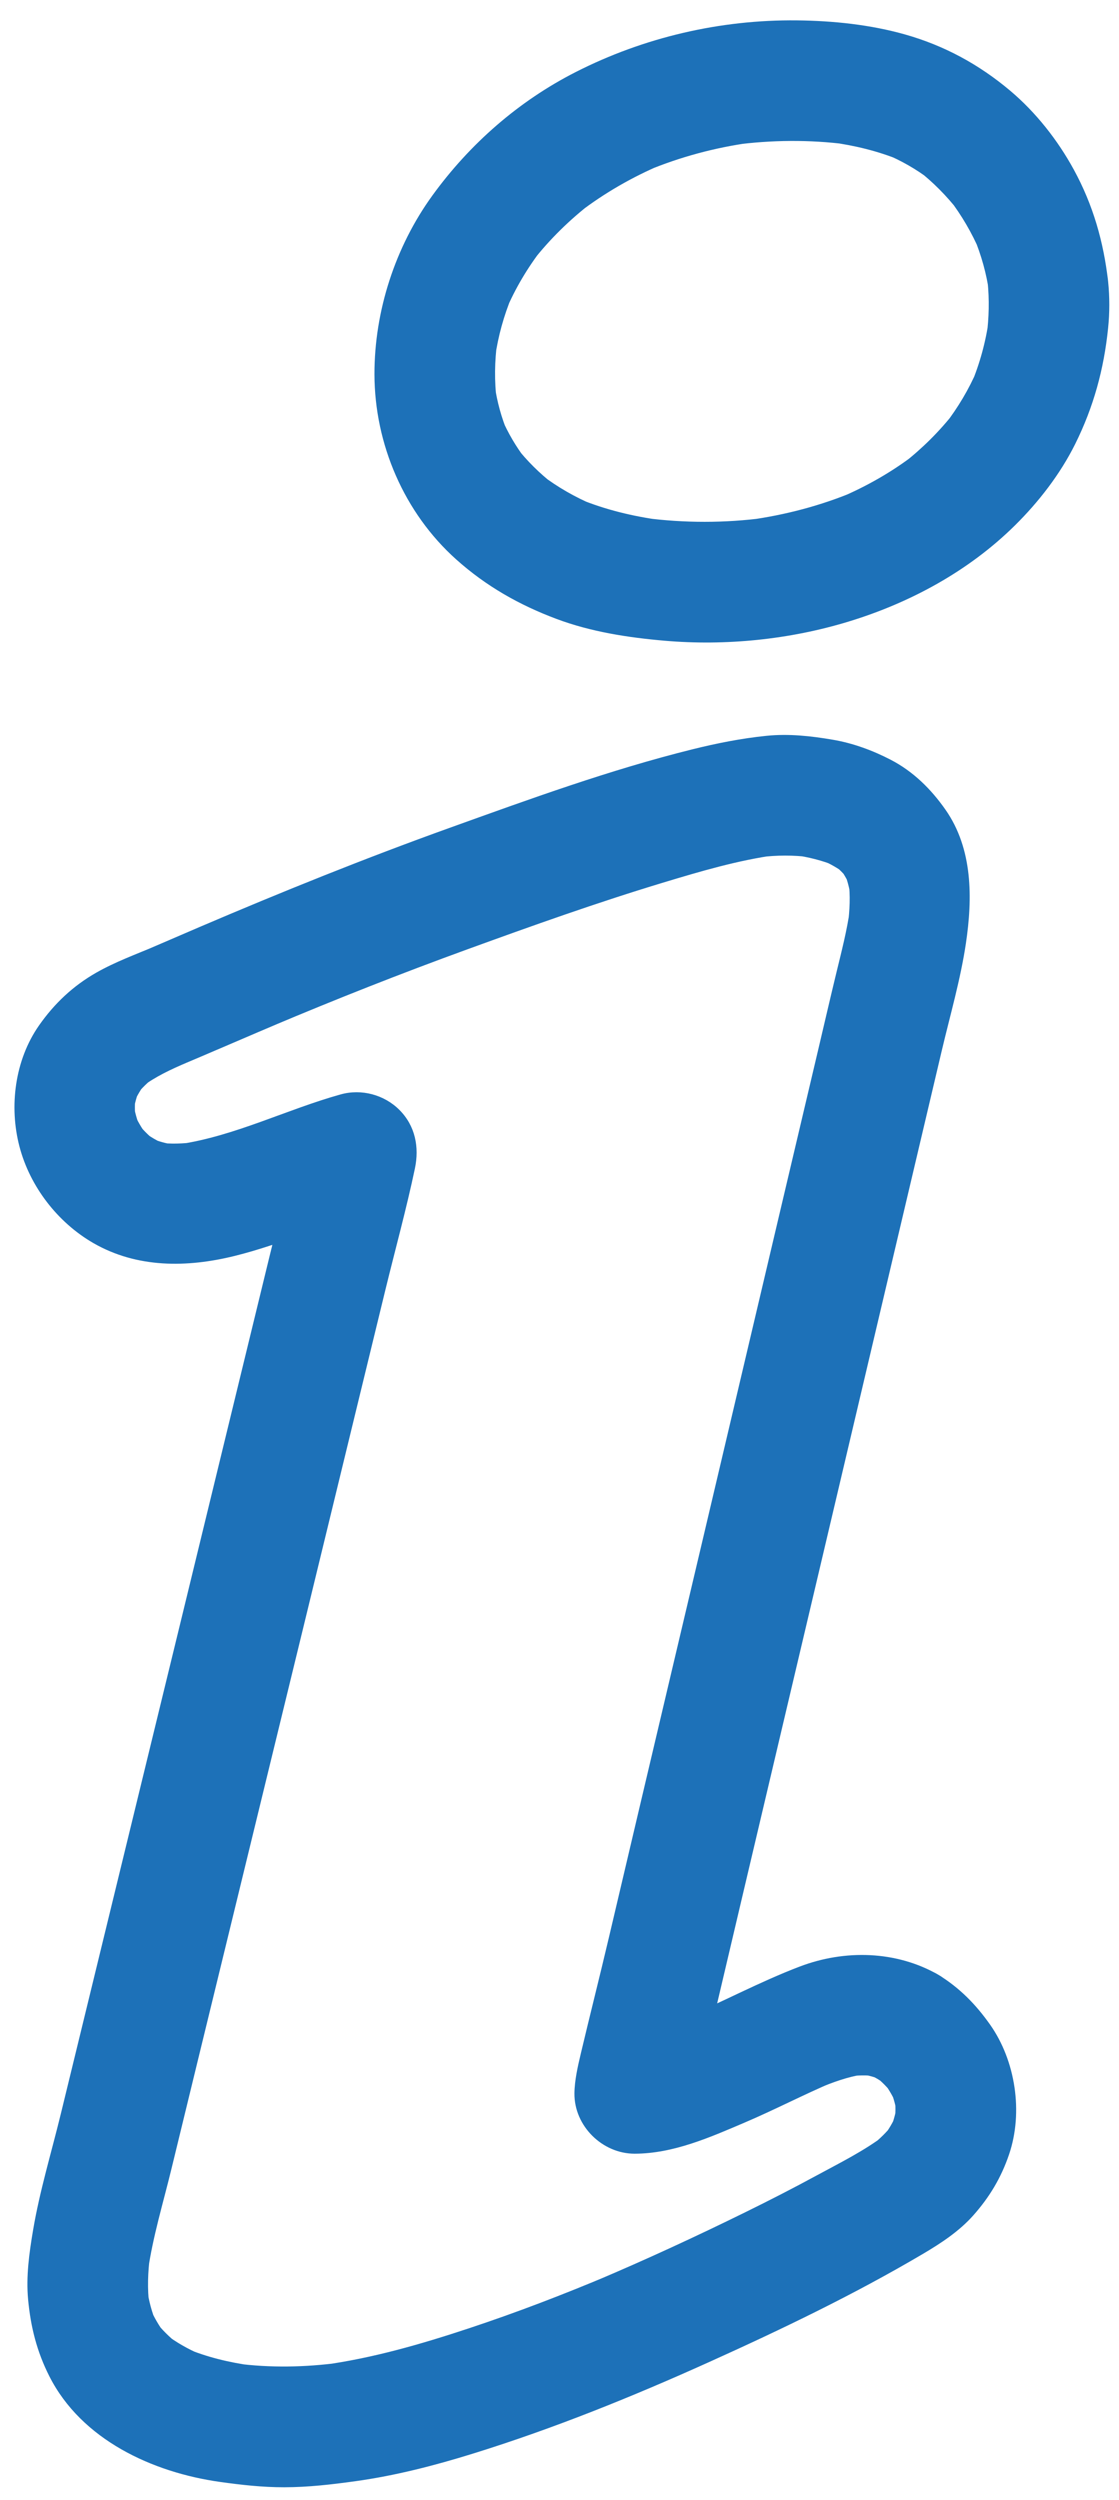
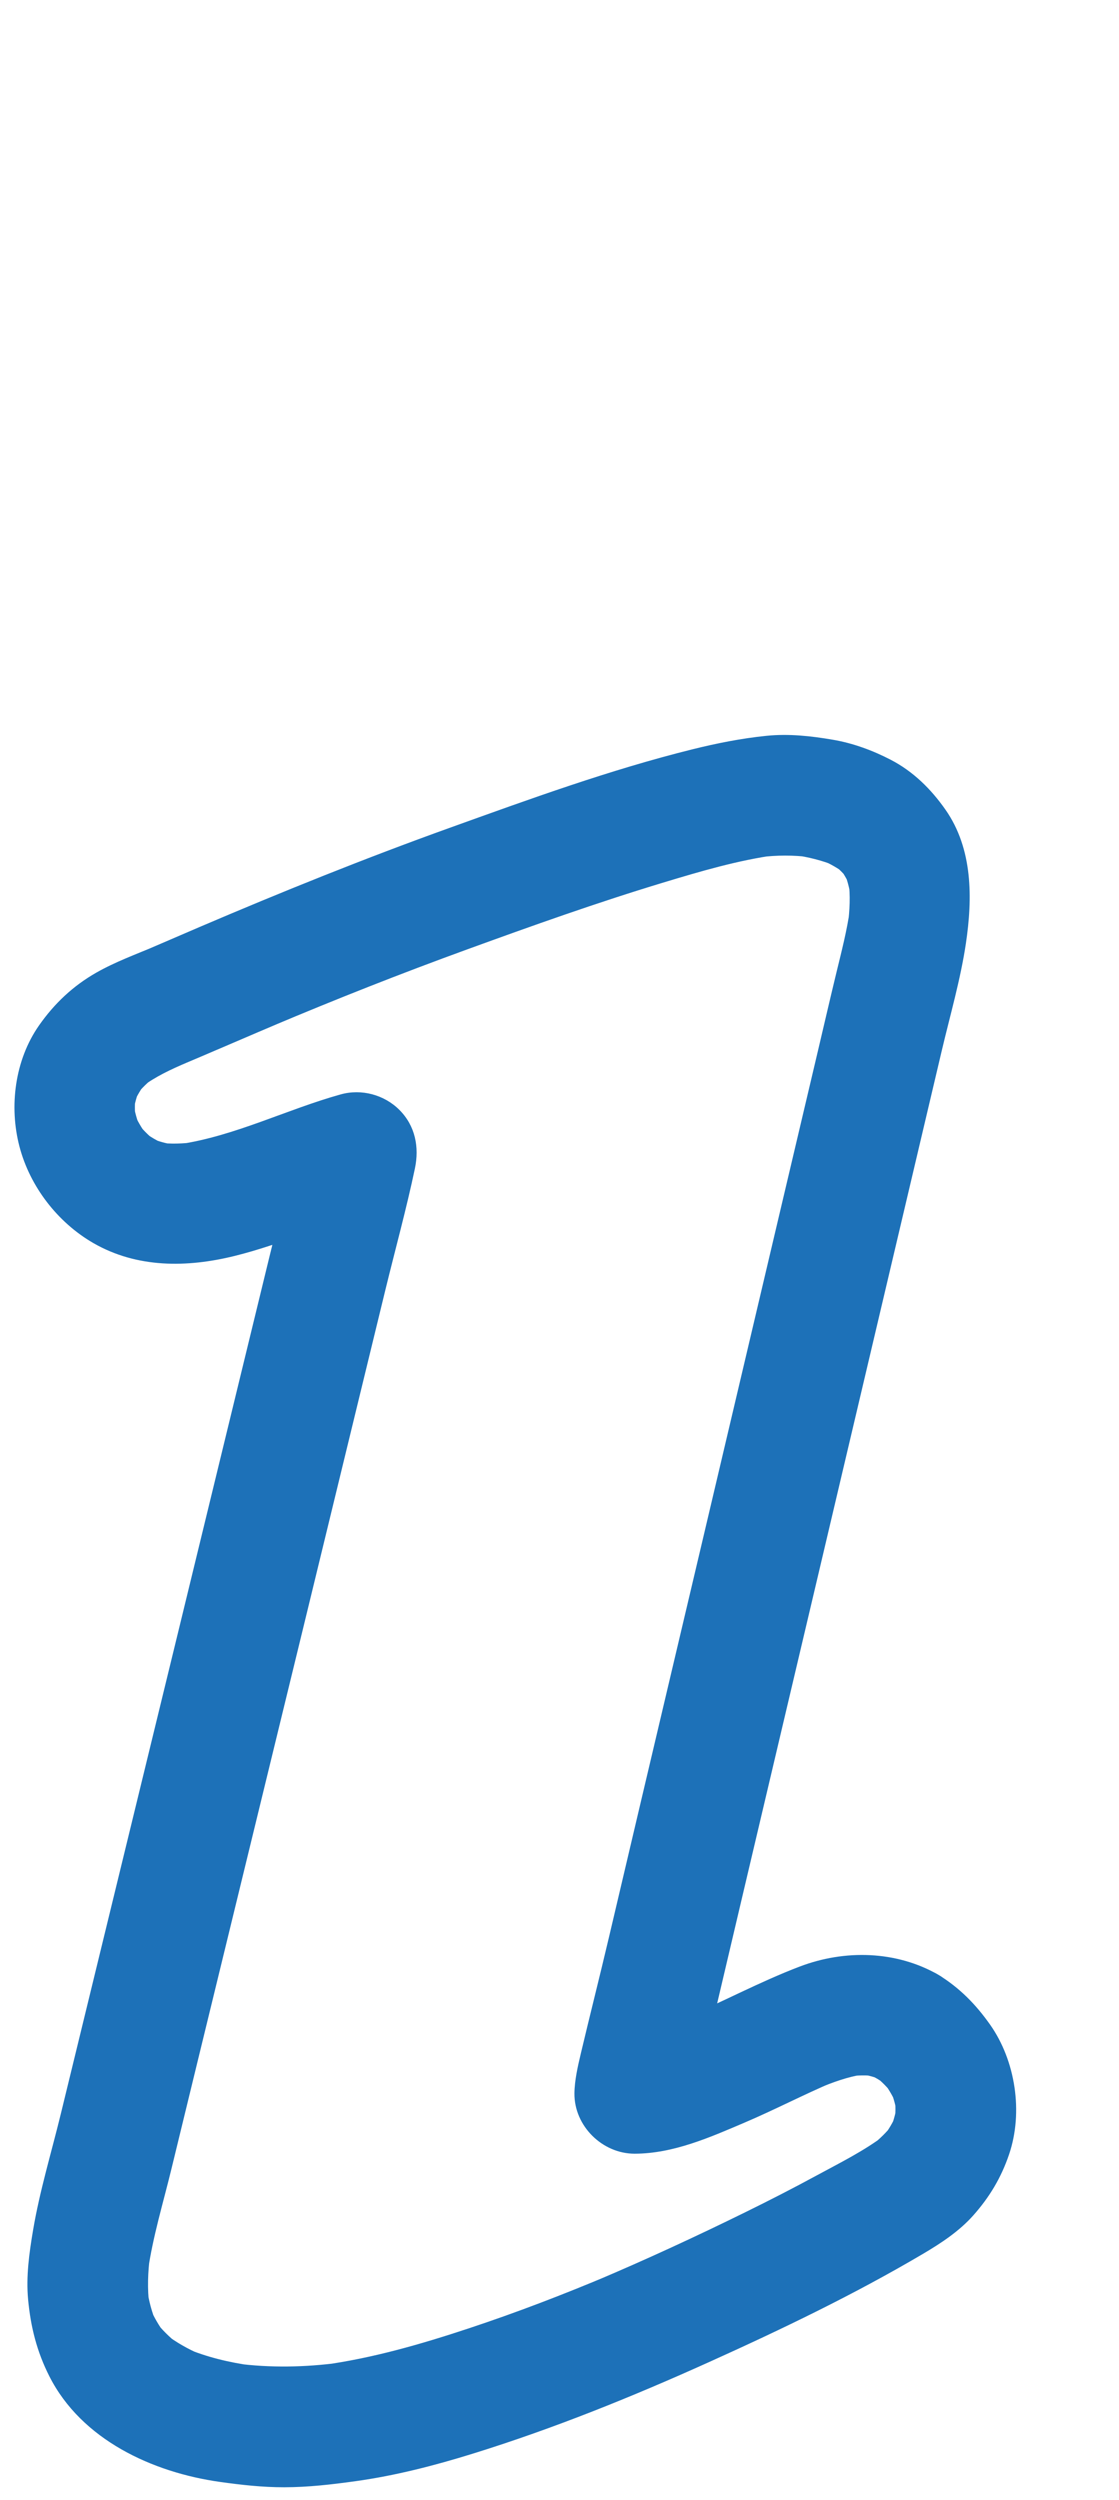
<svg xmlns="http://www.w3.org/2000/svg" version="1.1" id="Ebene_1" x="0px" y="0px" width="188px" height="419.672px" viewBox="0 0 188 419.672" enable-background="new 0 0 188 419.672" xml:space="preserve">
  <g>
    <g>
      <g>
-         <path fill="#1D71B8" d="M186.174,47.277c-0.766-6.694-2.521-12.859-5.771-18.81c-2.697-4.939-6.382-9.622-10.697-13.25     c-5.224-4.394-11.042-7.561-17.633-9.426c-5.858-1.658-12.093-2.304-18.17-2.371c-12.872-0.141-25.695,2.836-37.166,8.668     c-9.593,4.877-17.794,12.047-24.096,20.736c-6.236,8.599-9.745,19.382-9.729,30.008c0.019,11.71,4.979,23.255,13.739,31.089     c5.013,4.482,10.58,7.638,16.858,9.987c5.776,2.161,11.973,3.118,18.092,3.65c10.313,0.897,21.043-0.187,30.951-3.205     c10.36-3.157,20.17-8.471,27.92-16.106c4.018-3.958,7.647-8.64,10.164-13.7c3.095-6.221,4.829-12.569,5.533-19.462     C186.436,52.488,186.436,49.876,186.174,47.277c-0.277-2.751-0.943-5.138-2.966-7.159c-1.756-1.756-4.637-3.079-7.159-2.966     c-2.618,0.117-5.334,0.978-7.159,2.966c-1.712,1.864-3.23,4.532-2.966,7.159c0.305,3.02,0.235,6.042-0.15,9.05     c0.121-0.897,0.241-1.794,0.361-2.691c-0.518,3.737-1.512,7.371-2.966,10.853c0.34-0.806,0.681-1.612,1.021-2.419     c-1.42,3.307-3.254,6.366-5.447,9.217c0.527-0.683,1.056-1.366,1.583-2.049c-2.5,3.196-5.383,6.046-8.579,8.544     c0.684-0.528,1.365-1.056,2.049-1.583c-3.878,2.987-8.134,5.411-12.634,7.33c0.807-0.34,1.612-0.681,2.419-1.021     c-5.688,2.387-11.674,3.946-17.781,4.787c0.897-0.121,1.795-0.241,2.691-0.361c-6.708,0.89-13.488,0.887-20.199,0.014     c0.896,0.121,1.794,0.241,2.691,0.361c-4.672-0.637-9.26-1.736-13.626-3.532c0.807,0.34,1.612,0.68,2.419,1.021     c-3.152-1.332-6.107-3.016-8.828-5.093c0.684,0.527,1.366,1.055,2.049,1.583c-2.341-1.825-4.449-3.898-6.275-6.241     c0.528,0.683,1.056,1.366,1.584,2.049c-1.604-2.104-2.942-4.372-3.997-6.798c0.341,0.806,0.681,1.612,1.021,2.418     c-1.087-2.584-1.821-5.273-2.219-8.047c0.121,0.897,0.241,1.794,0.361,2.691c-0.439-3.346-0.375-6.717,0.07-10.059     c-0.12,0.897-0.24,1.794-0.361,2.692c0.506-3.552,1.464-6.999,2.84-10.311c-0.34,0.806-0.68,1.612-1.021,2.418     c1.573-3.699,3.634-7.146,6.086-10.33c-0.528,0.683-1.056,1.366-1.583,2.049c2.87-3.673,6.211-6.929,9.896-9.779     c-0.684,0.528-1.366,1.056-2.049,1.583c4.242-3.24,8.875-5.9,13.787-7.985c-0.807,0.34-1.613,0.681-2.42,1.021     c5.548-2.309,11.354-3.866,17.303-4.696c-0.897,0.121-1.795,0.241-2.691,0.362c6.274-0.834,12.666-0.898,18.947-0.088     c-0.897-0.121-1.794-0.241-2.691-0.362c3.975,0.541,7.873,1.473,11.59,2.995c-0.807-0.34-1.612-0.68-2.419-1.021     c2.668,1.126,5.169,2.542,7.474,4.298c-0.683-0.528-1.365-1.056-2.049-1.583c2.577,2.008,4.867,4.325,6.877,6.9     c-0.528-0.683-1.056-1.366-1.584-2.049c2.08,2.721,3.809,5.669,5.158,8.818c-0.341-0.806-0.682-1.613-1.021-2.419     c1.256,3.015,2.138,6.15,2.584,9.387c-0.121-0.897-0.241-1.794-0.362-2.692c0.034,0.256,0.065,0.513,0.093,0.77     c0.316,2.771,0.919,5.113,2.966,7.16c1.756,1.756,4.637,3.079,7.159,2.965c2.619-0.117,5.334-0.977,7.159-2.965     C184.904,52.589,186.473,49.887,186.174,47.277z" />
-       </g>
+         </g>
      <g>
        <path fill="#1D71B8" d="M157.641,331.511c-7.07-4.049-15.712-4.249-23.254-1.383c-6.734,2.56-13.075,5.997-19.701,8.803     c0.807-0.341,1.612-0.682,2.419-1.021c-3.636,1.516-7.384,3.035-11.294,3.661c0.897-0.12,1.795-0.241,2.692-0.362     c-0.626,0.076-1.238,0.096-1.868,0.098c3.375,3.375,6.75,6.75,10.125,10.125c-0.003-0.188,0.004-0.375,0.021-0.562     c-0.121,0.897-0.241,1.794-0.361,2.691c0.473-2.874,1.337-5.643,2.003-8.471c0.513-2.173,1.024-4.346,1.536-6.519     c1.606-6.818,3.212-13.635,4.818-20.453c4.388-18.623,8.795-37.241,13.188-55.863c6.752-28.623,13.503-57.247,20.258-85.87     c1.407-5.962,3.15-11.938,4.055-18.003c1.13-7.588,1.179-15.884-3.436-22.464c-2.422-3.454-5.408-6.408-9.188-8.368     c-3.035-1.574-6.334-2.788-9.71-3.364c-3.704-0.633-7.414-1.042-11.164-0.662c-4.23,0.429-8.361,1.253-12.482,2.276     c-13.846,3.436-27.342,8.358-40.755,13.175c-14.216,5.106-28.213,10.752-42.102,16.685c-3.196,1.366-6.382,2.758-9.58,4.12     c0.806-0.34,1.612-0.68,2.419-1.021c-3.391,1.43-6.896,2.702-10.104,4.526c-3.913,2.227-7.05,5.191-9.62,8.862     c-4.059,5.798-5.059,13.586-3.28,20.354c1.764,6.714,6.422,12.739,12.433,16.195c7.312,4.203,15.712,4.124,23.7,2.149     c7.931-1.96,15.371-5.411,23.225-7.598c-4.151-4.151-8.303-8.303-12.455-12.455c-1.438,6.819-3.301,13.575-4.952,20.346     c-1.671,6.85-3.339,13.701-5.004,20.553c-3.324,13.677-6.653,27.352-9.984,41.027c-6.668,27.372-13.349,54.741-20.013,82.114     c-1.582,6.497-3.564,12.99-4.675,19.587c-0.642,3.813-1.192,7.748-0.828,11.62c0.435,4.624,1.466,8.729,3.573,12.889     c5.397,10.653,17.328,16.131,28.637,17.724c3.6,0.506,7.178,0.907,10.817,0.902c4.022-0.006,7.994-0.467,11.973-1.02     c6.688-0.929,13.229-2.612,19.671-4.61c13.604-4.218,26.845-9.571,39.821-15.426c12.195-5.502,24.305-11.316,35.835-18.118     c3.053-1.8,6.101-3.802,8.472-6.469c2.734-3.076,4.689-6.342,6.013-10.247c2.393-7.058,1.09-15.714-3.205-21.794     C163.922,336.466,161.217,333.712,157.641,331.511c-4.518-2.779-11.339-1.127-13.854,3.633     c-2.612,4.944-1.188,10.886,3.633,13.853c0.581,0.357,1.136,0.74,1.678,1.155c-0.684-0.527-1.366-1.055-2.05-1.583     c1.073,0.867,2.026,1.832,2.888,2.91c-0.528-0.683-1.056-1.366-1.584-2.049c0.921,1.213,1.679,2.501,2.283,3.899     c-0.34-0.807-0.681-1.612-1.021-2.419c0.515,1.276,0.875,2.576,1.075,3.938c-0.12-0.897-0.24-1.794-0.361-2.692     c0.163,1.369,0.148,2.721-0.028,4.088c0.12-0.896,0.241-1.794,0.361-2.691c-0.209,1.33-0.567,2.6-1.079,3.845     c0.34-0.806,0.68-1.612,1.02-2.419c-0.592,1.343-1.33,2.578-2.218,3.746c0.528-0.684,1.056-1.366,1.583-2.049     c-1.006,1.264-2.141,2.38-3.408,3.38c0.683-0.527,1.365-1.056,2.049-1.583c-3.495,2.646-7.589,4.665-11.433,6.751     c-3.954,2.146-7.959,4.194-11.997,6.178c-8.255,4.057-16.615,7.919-25.086,11.505c0.807-0.34,1.612-0.68,2.418-1.02     c-7.822,3.299-15.752,6.344-23.814,9.01c-7.954,2.631-16.039,4.969-24.356,6.114c0.897-0.12,1.794-0.241,2.691-0.362     c-5.789,0.761-11.612,0.882-17.407,0.117c0.897,0.12,1.795,0.24,2.692,0.361c-3.789-0.525-7.518-1.406-11.052-2.891     c0.807,0.34,1.613,0.68,2.419,1.02c-2.101-0.91-4.085-2.024-5.905-3.418c0.683,0.527,1.365,1.056,2.049,1.584     c-1.412-1.117-2.672-2.369-3.774-3.794c0.528,0.683,1.056,1.366,1.583,2.05c-0.969-1.303-1.77-2.689-2.419-4.178     c0.341,0.807,0.681,1.612,1.021,2.418c-0.744-1.8-1.231-3.658-1.514-5.584c0.121,0.897,0.241,1.795,0.361,2.691     c-0.352-2.811-0.243-5.615,0.125-8.42c-0.12,0.897-0.24,1.795-0.361,2.692c0.827-5.798,2.558-11.446,3.94-17.127     c1.477-6.063,2.952-12.124,4.429-18.187c2.954-12.131,5.909-24.262,8.872-36.392c5.925-24.257,11.827-48.519,17.724-72.78     c1.644-6.764,3.291-13.526,4.939-20.289c1.652-6.771,3.516-13.526,4.953-20.346c0.759-3.598,0.067-7.179-2.604-9.851     c-2.547-2.547-6.373-3.572-9.852-2.604c-9.112,2.537-17.745,6.982-27.168,8.378c0.896-0.121,1.794-0.241,2.691-0.362     c-2.047,0.269-4.093,0.347-6.145,0.083c0.897,0.121,1.795,0.241,2.691,0.362c-1.38-0.208-2.705-0.57-3.999-1.096     c0.806,0.34,1.612,0.681,2.419,1.021c-1.342-0.579-2.583-1.309-3.742-2.197c0.684,0.528,1.366,1.055,2.049,1.583     c-1.121-0.895-2.116-1.903-2.998-3.036c0.528,0.683,1.056,1.366,1.584,2.049c-0.852-1.138-1.557-2.352-2.12-3.657     c0.34,0.806,0.68,1.613,1.021,2.419c-0.536-1.312-0.907-2.658-1.108-4.061c0.12,0.897,0.241,1.794,0.361,2.692     c-0.16-1.31-0.165-2.608-0.01-3.918c-0.12,0.897-0.241,1.794-0.361,2.692c0.191-1.352,0.548-2.645,1.071-3.906     c-0.341,0.807-0.681,1.613-1.021,2.419c0.557-1.257,1.252-2.414,2.087-3.506c-0.528,0.683-1.056,1.366-1.583,2.049     c0.871-1.077,1.848-2.021,2.938-2.875c-0.683,0.528-1.366,1.056-2.049,1.583c2.305-1.727,4.903-2.932,7.543-4.05     c-0.807,0.34-1.612,0.68-2.419,1.021c6.381-2.683,12.727-5.448,19.103-8.142c-0.806,0.34-1.611,0.681-2.418,1.021     c10.811-4.561,21.724-8.869,32.752-12.878c10.938-3.978,21.941-7.901,33.086-11.266c6.183-1.867,12.51-3.733,18.922-4.608     c-0.897,0.121-1.795,0.241-2.691,0.362c2.787-0.344,5.543-0.357,8.329-0.003c-0.897-0.121-1.794-0.241-2.691-0.362     c2.413,0.336,4.767,0.915,7.023,1.843c-0.807-0.34-1.612-0.681-2.419-1.021c1.473,0.638,2.852,1.411,4.13,2.384     c-0.683-0.528-1.366-1.056-2.049-1.583c0.937,0.752,1.766,1.584,2.512,2.526c-0.528-0.683-1.056-1.366-1.583-2.049     c0.738,0.99,1.347,2.035,1.842,3.165c-0.34-0.806-0.681-1.612-1.021-2.418c0.554,1.363,0.913,2.759,1.126,4.213     c-0.12-0.897-0.241-1.795-0.361-2.692c0.309,2.461,0.193,4.919-0.125,7.374c0.12-0.897,0.241-1.794,0.361-2.692     c-0.503,3.594-1.415,7.104-2.27,10.625c-1.058,4.363-2.065,8.738-3.097,13.107c-2.173,9.209-4.347,18.417-6.521,27.626     c-4.331,18.354-8.656,36.707-12.986,55.061c-3.446,14.607-6.908,29.211-10.35,43.819c-1.767,7.502-3.534,15.004-5.302,22.507     c-1.525,6.476-3.164,12.928-4.697,19.398c-0.508,2.145-1.056,4.514-1.077,6.705c-0.051,5.466,4.681,10.134,10.125,10.125     c6.495-0.012,12.648-2.742,18.508-5.24c4.964-2.116,9.754-4.614,14.716-6.734c-0.806,0.34-1.612,0.681-2.419,1.021     c2.484-1.046,4.975-1.953,7.648-2.367c-0.897,0.119-1.795,0.24-2.691,0.361c1.656-0.221,3.292-0.252,4.951-0.038     c-0.896-0.12-1.794-0.241-2.691-0.362c1.211,0.193,2.362,0.509,3.499,0.967c-0.806-0.34-1.612-0.68-2.418-1.02     c0.578,0.256,1.134,0.538,1.683,0.853c4.598,2.633,11.283,1.23,13.853-3.633C163.818,340.546,162.55,334.322,157.641,331.511z" />
      </g>
    </g>
  </g>
</svg>